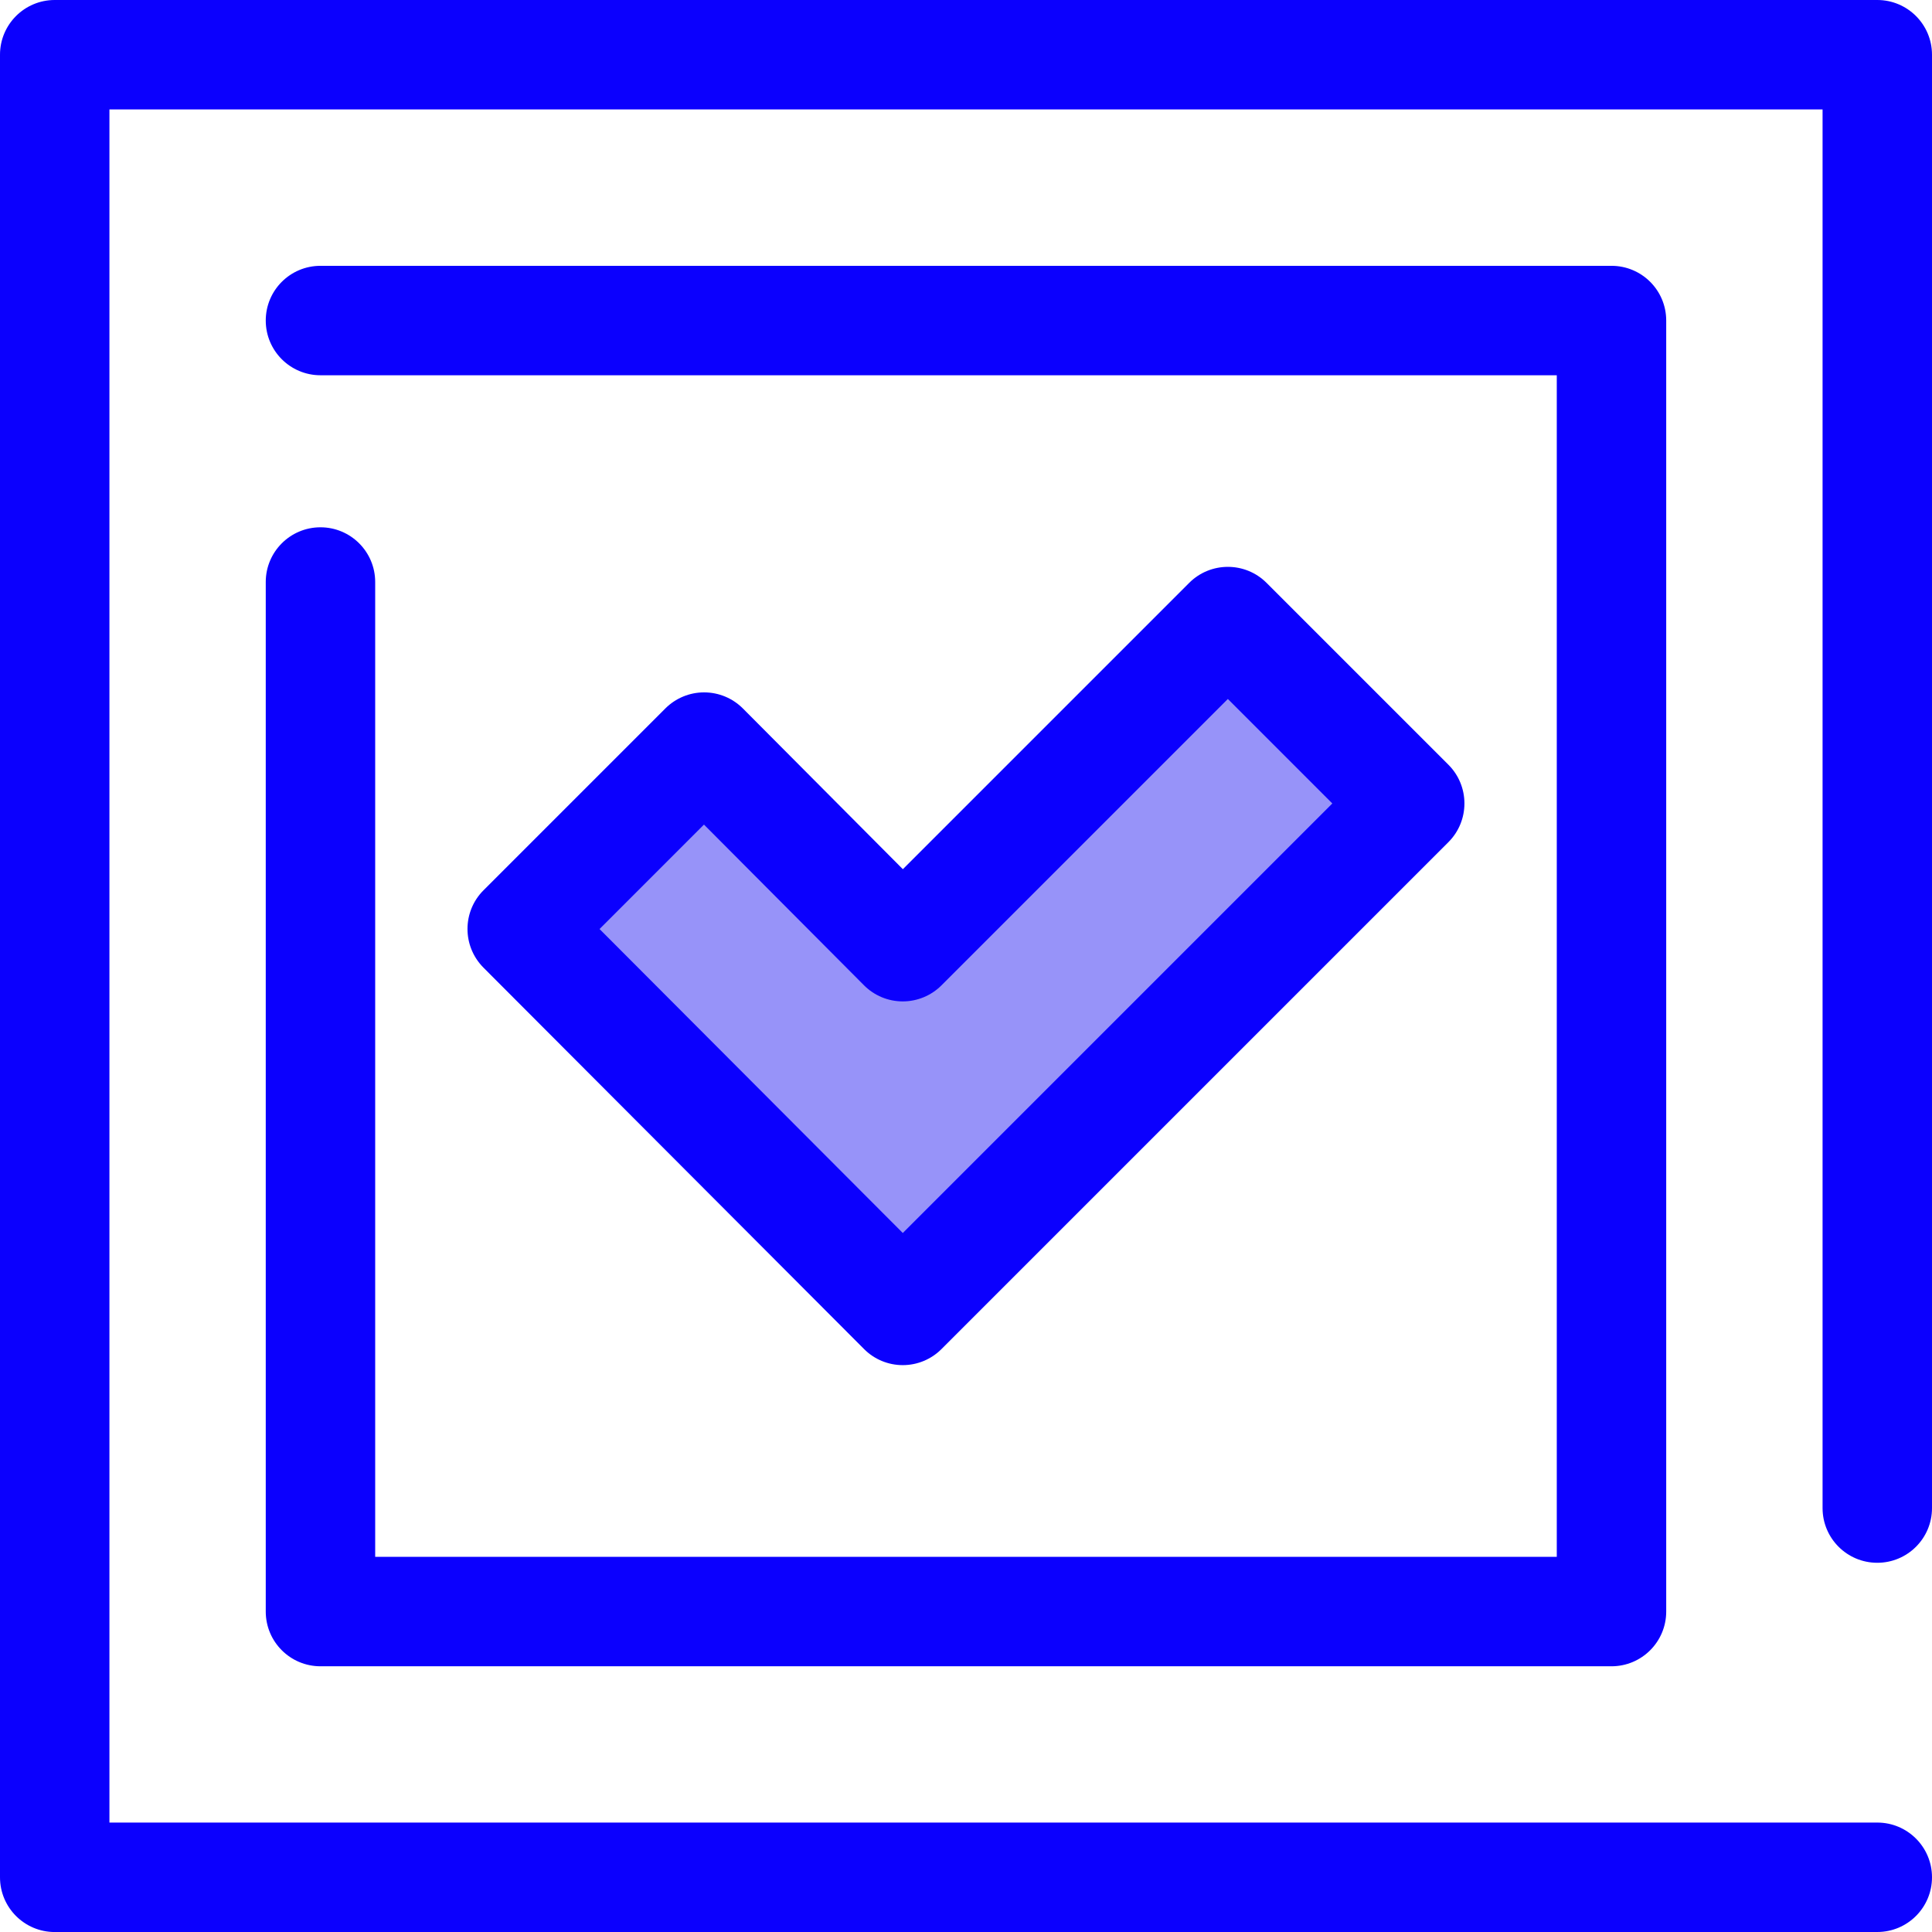
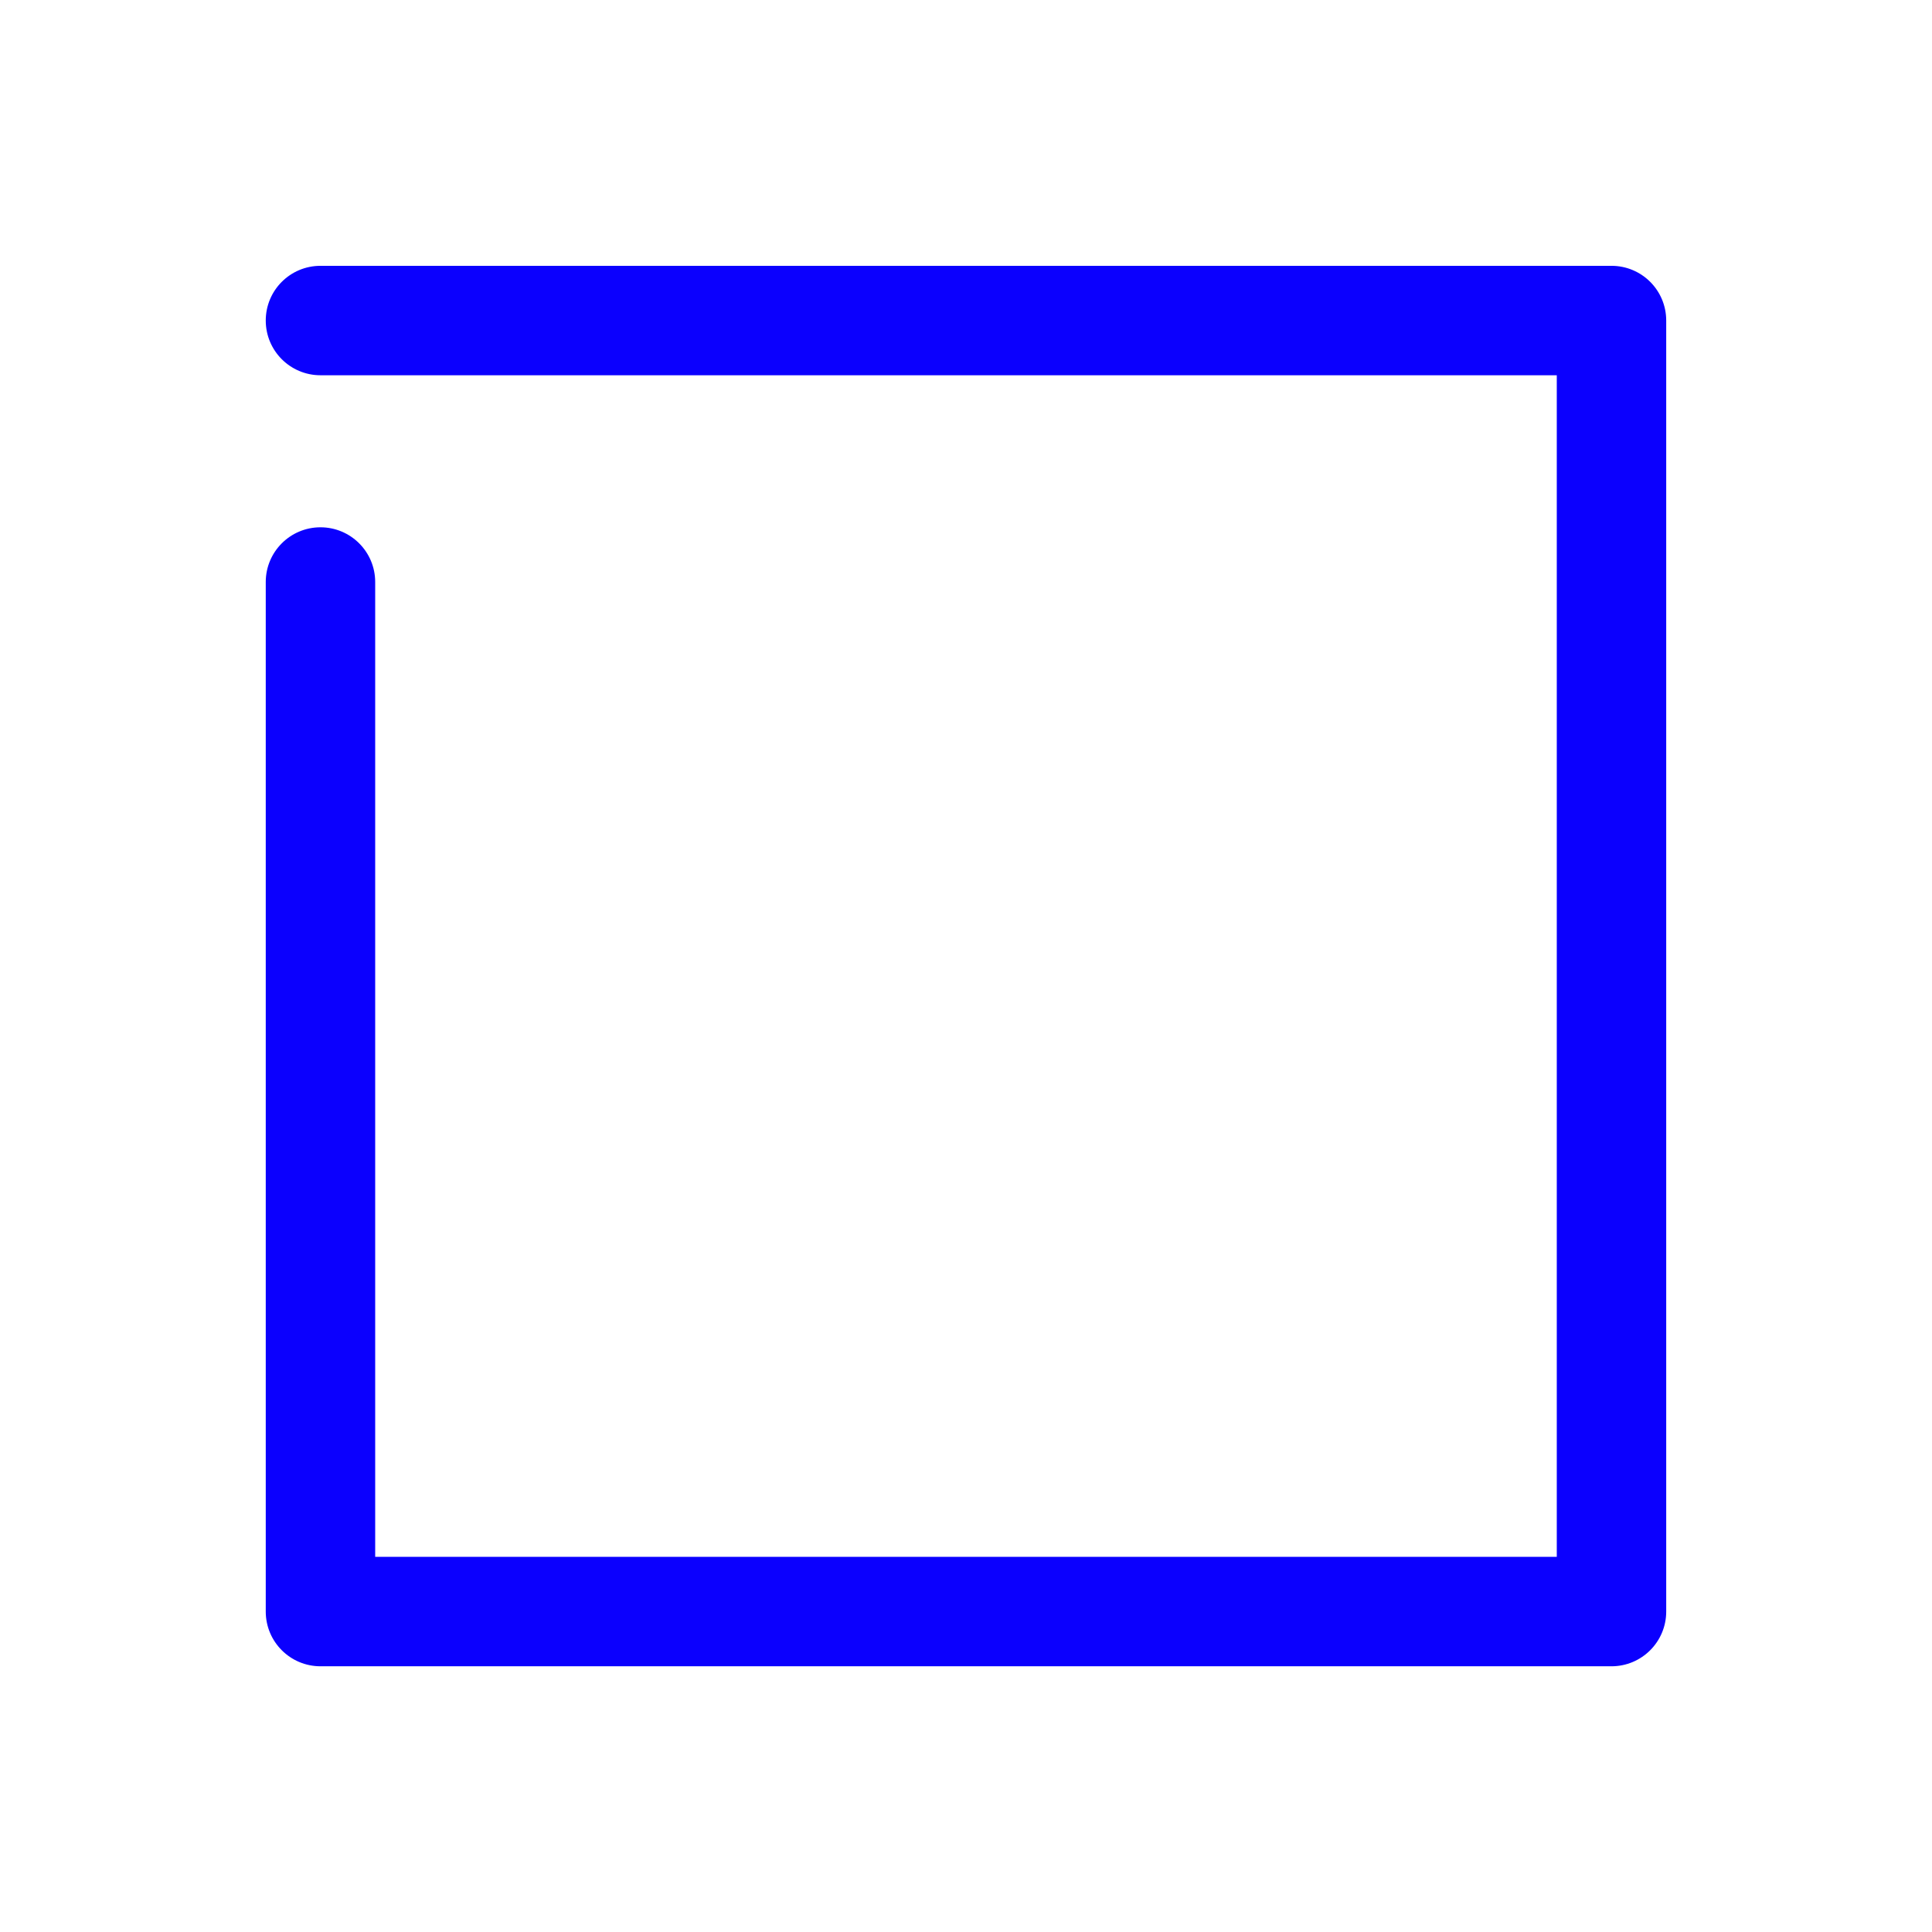
<svg xmlns="http://www.w3.org/2000/svg" width="56" height="56" viewBox="0 0 56 56" fill="none">
-   <path d="M35.59 18.018L26.167 27.44L20.409 21.655L15.137 26.927L26.167 37.983L31.439 32.712L40.862 23.288L35.59 18.018Z" fill="#9793F9" />
-   <path d="M26.167 39.569C25.746 39.569 25.342 39.402 25.045 39.103L14.014 28.048C13.396 27.427 13.396 26.424 14.015 25.805L19.287 20.533C19.585 20.236 19.988 20.069 20.408 20.069H20.41C20.832 20.069 21.235 20.237 21.533 20.535L26.17 25.194L34.469 16.895C35.088 16.276 36.093 16.276 36.712 16.895L41.983 22.166C42.602 22.785 42.602 23.791 41.983 24.41L27.288 39.105C26.991 39.402 26.588 39.569 26.167 39.569ZM17.379 26.929L26.168 35.739L38.618 23.289L35.59 20.26L27.288 28.562C26.991 28.859 26.587 29.026 26.167 29.026H26.165C25.744 29.026 25.34 28.858 25.043 28.559L20.405 23.901L17.378 26.929H17.379Z" fill="#0B00FE" />
-   <path d="M54.415 56.001H1.586C0.71 56.001 0 55.291 0 54.415V1.586C0 0.71 0.71 0 1.586 0H54.414C55.29 0 56 0.71 56 1.586V43.713C56 44.589 55.29 45.298 54.414 45.298C53.538 45.298 52.828 44.589 52.828 43.713V3.172H3.172V52.828H54.414C55.29 52.828 56 53.538 56 54.414C56 55.29 55.29 56 54.414 56L54.415 56.001Z" fill="#0B00FE" />
  <path d="M46.71 48.298H9.289C8.413 48.298 7.703 47.588 7.703 46.712V16.87C7.703 15.994 8.413 15.284 9.289 15.284C10.165 15.284 10.875 15.994 10.875 16.87V45.125H45.124V10.877H9.289C8.413 10.877 7.703 10.167 7.703 9.291C7.703 8.414 8.413 7.705 9.289 7.705H46.71C47.586 7.705 48.296 8.414 48.296 9.291V46.712C48.296 47.588 47.586 48.298 46.71 48.298Z" fill="#0B00FE" />
</svg>